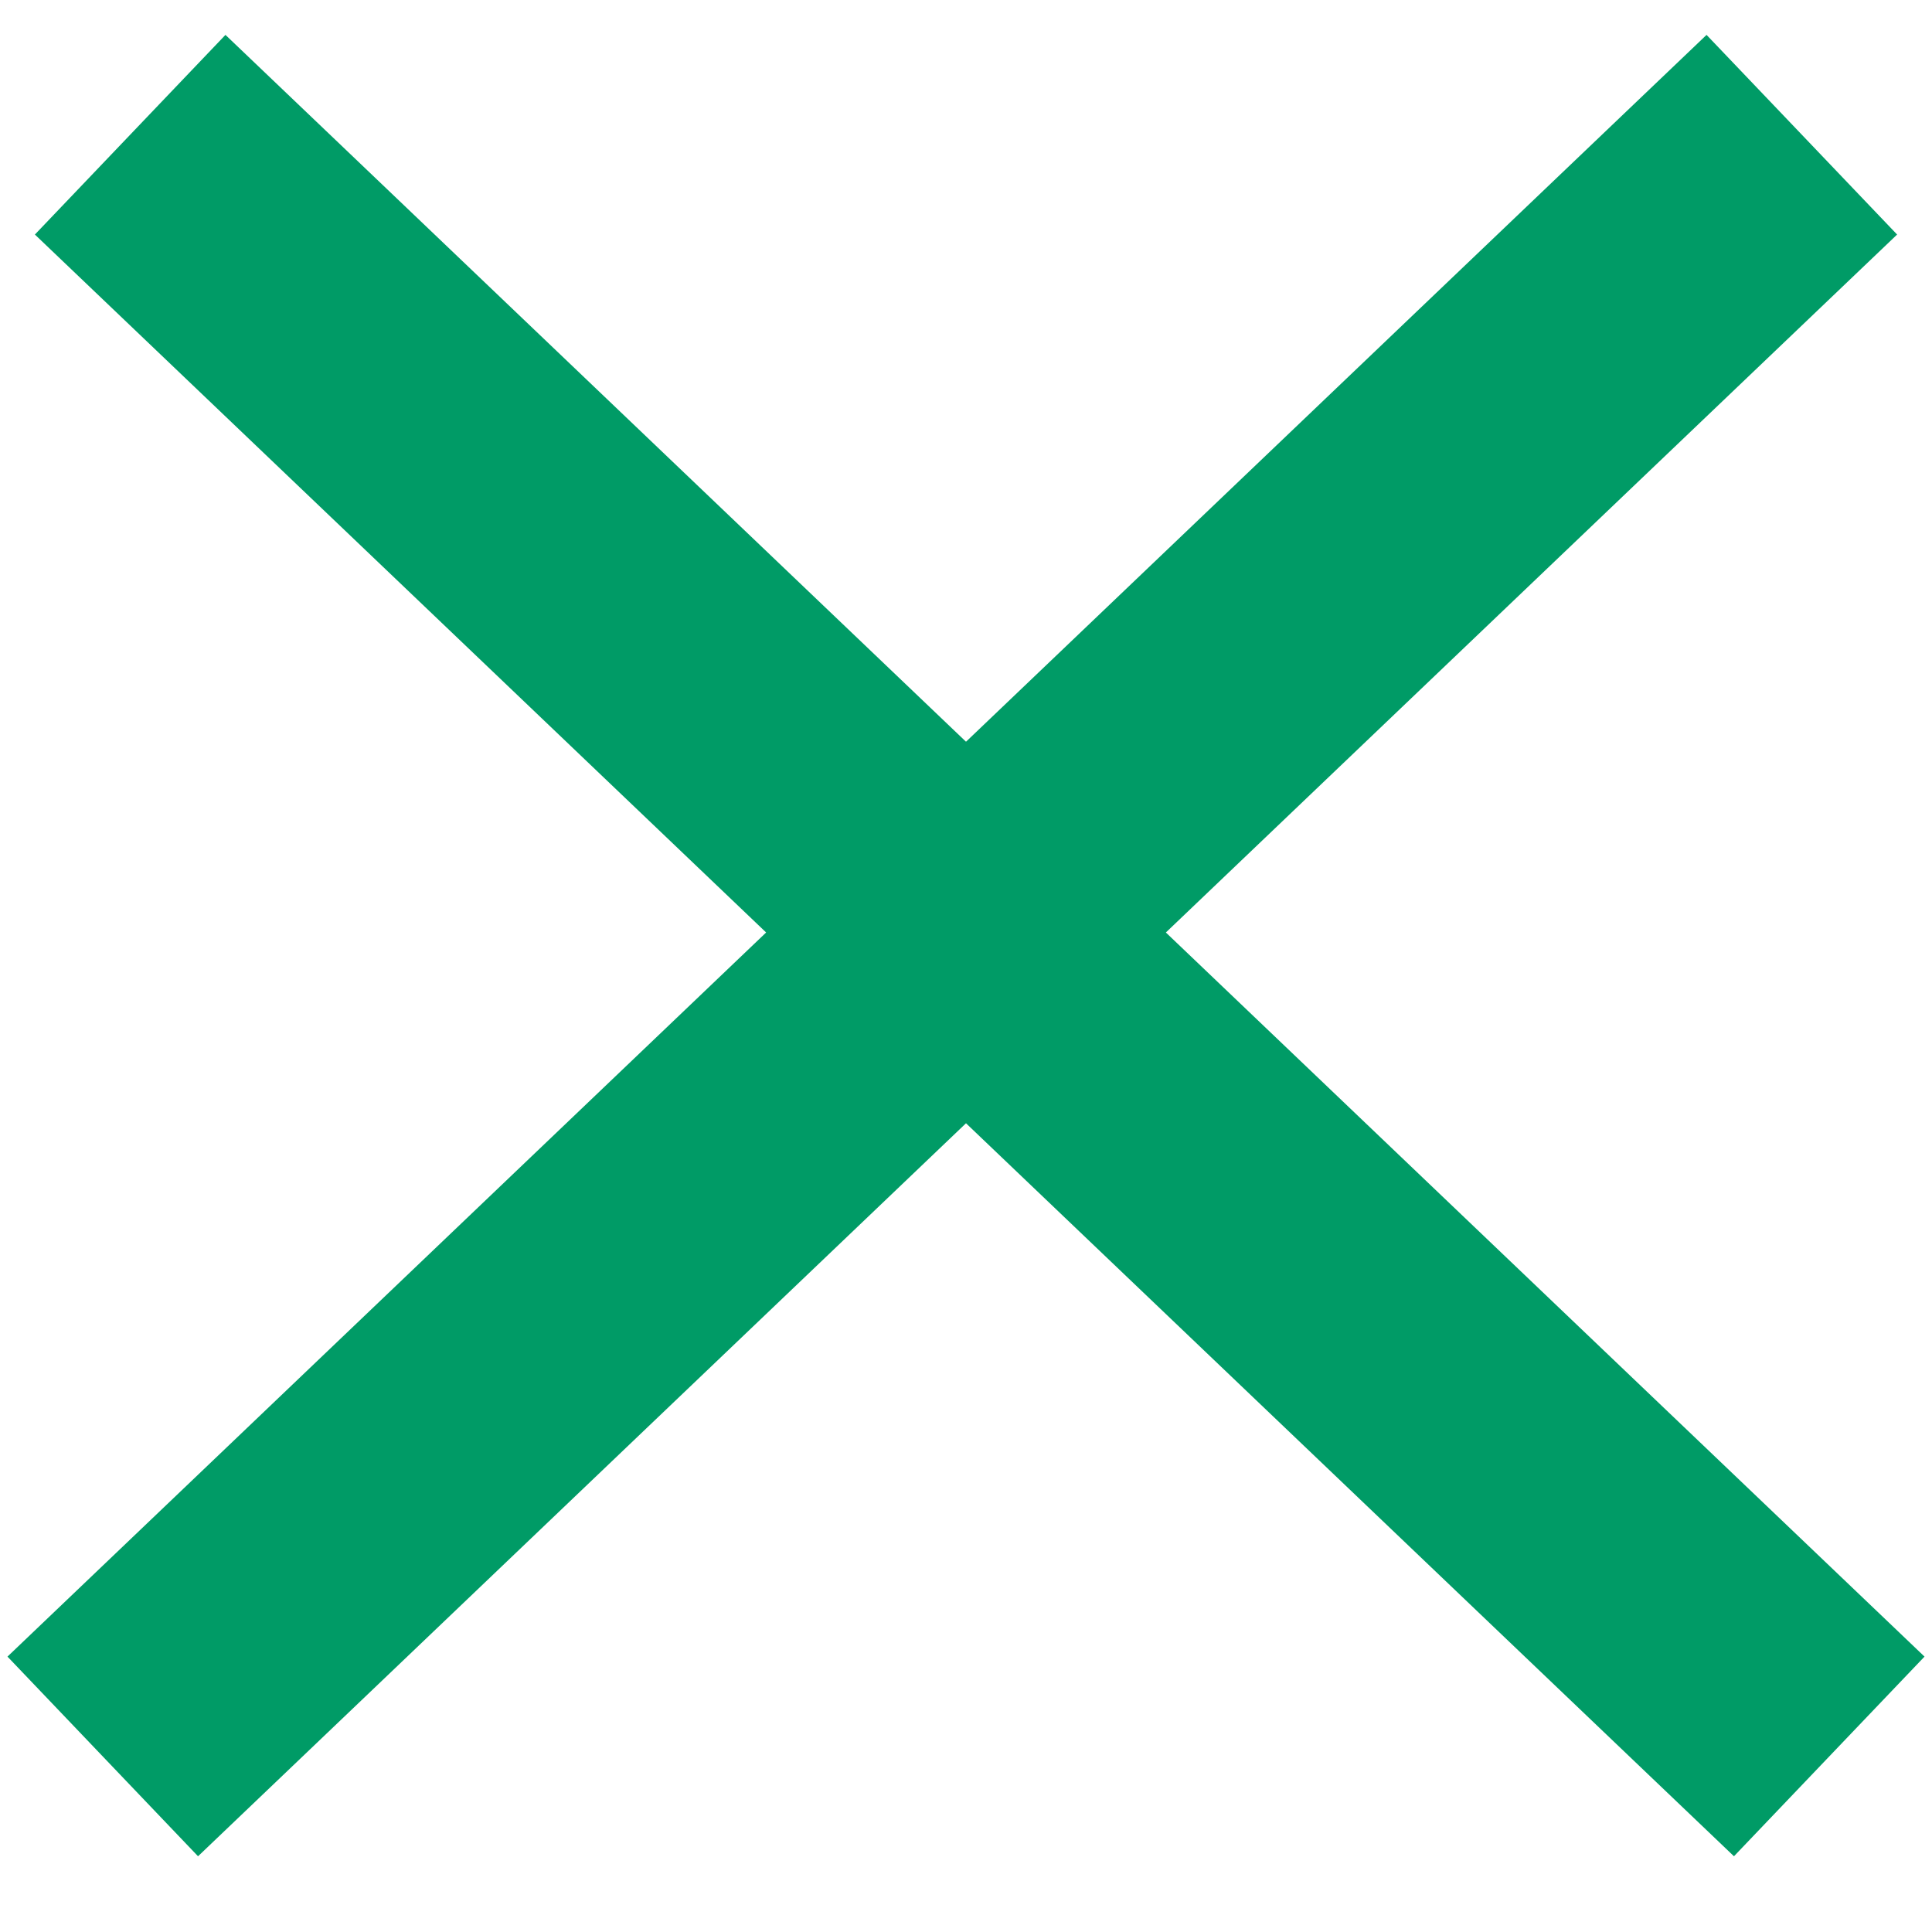
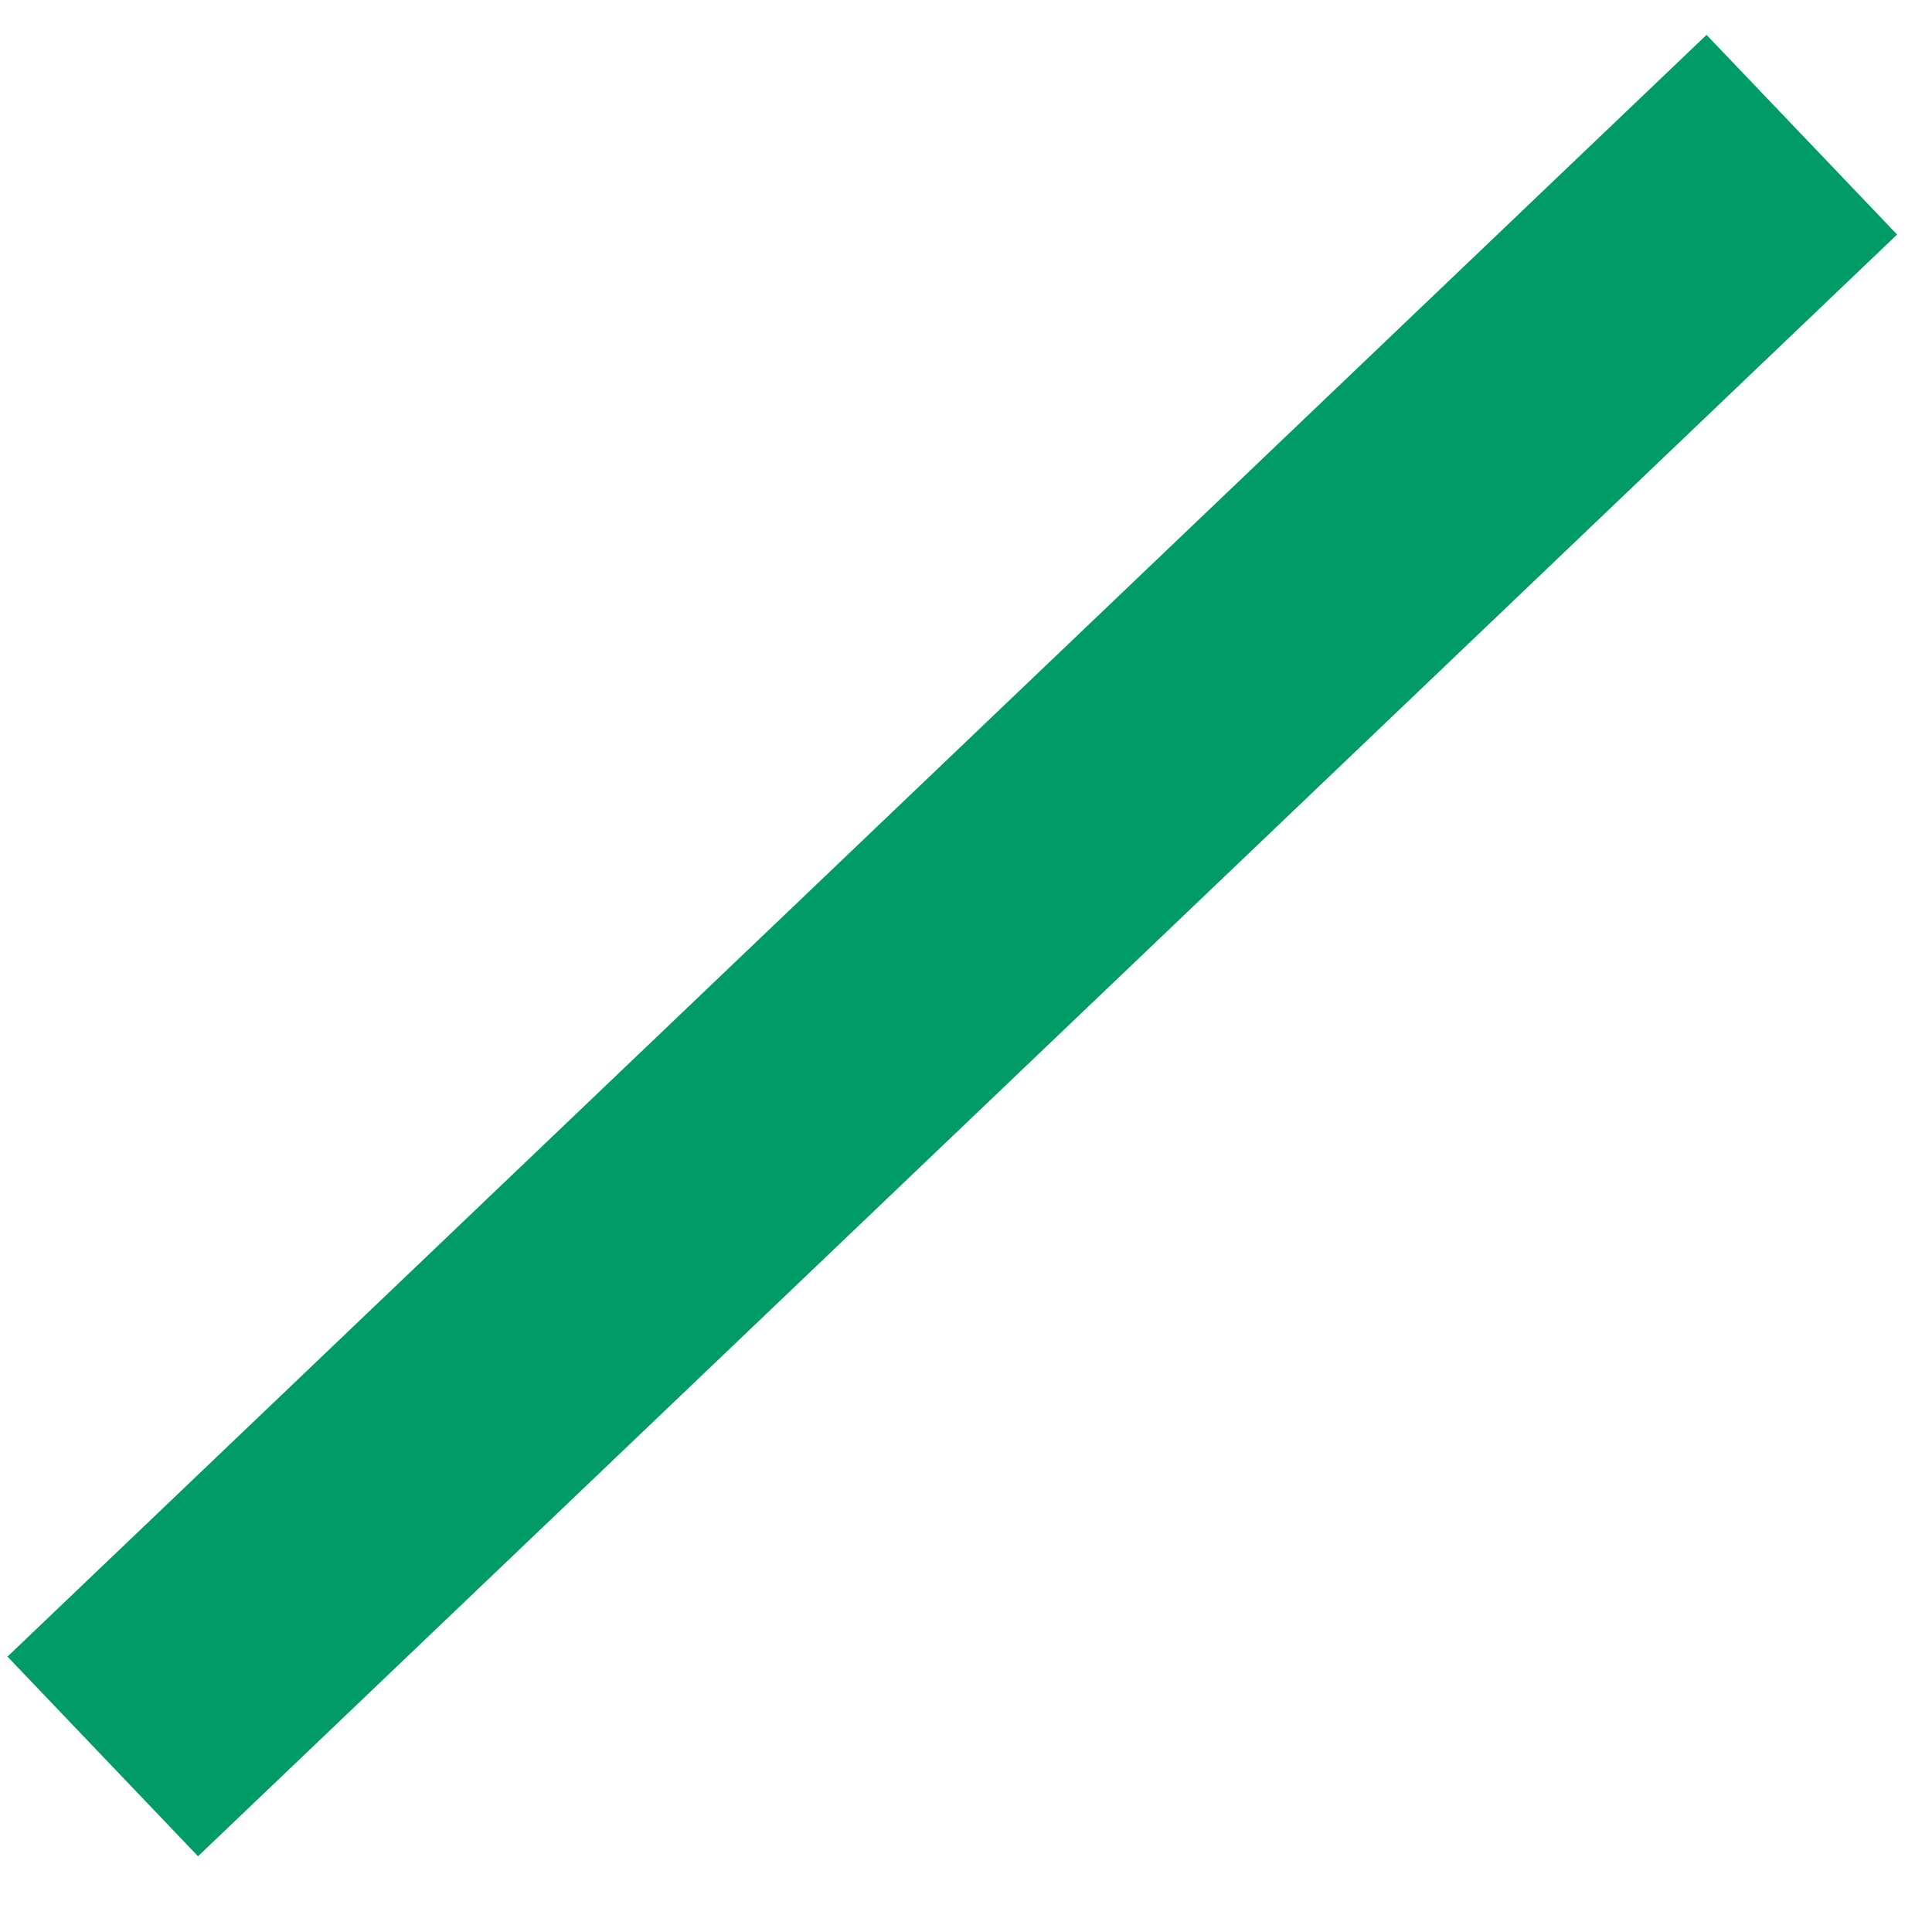
<svg xmlns="http://www.w3.org/2000/svg" width="21" viewBox="0 0 21 21">
  <g stroke="#009B66" stroke-width="3" fill="none" fill-rule="evenodd" stroke-linecap="square">
-     <path d="M2.5 2.5l16.298 15.556M18.5 2.5L2.202 18.056" />
+     <path d="M2.5 2.5M18.5 2.5L2.202 18.056" />
  </g>
</svg>